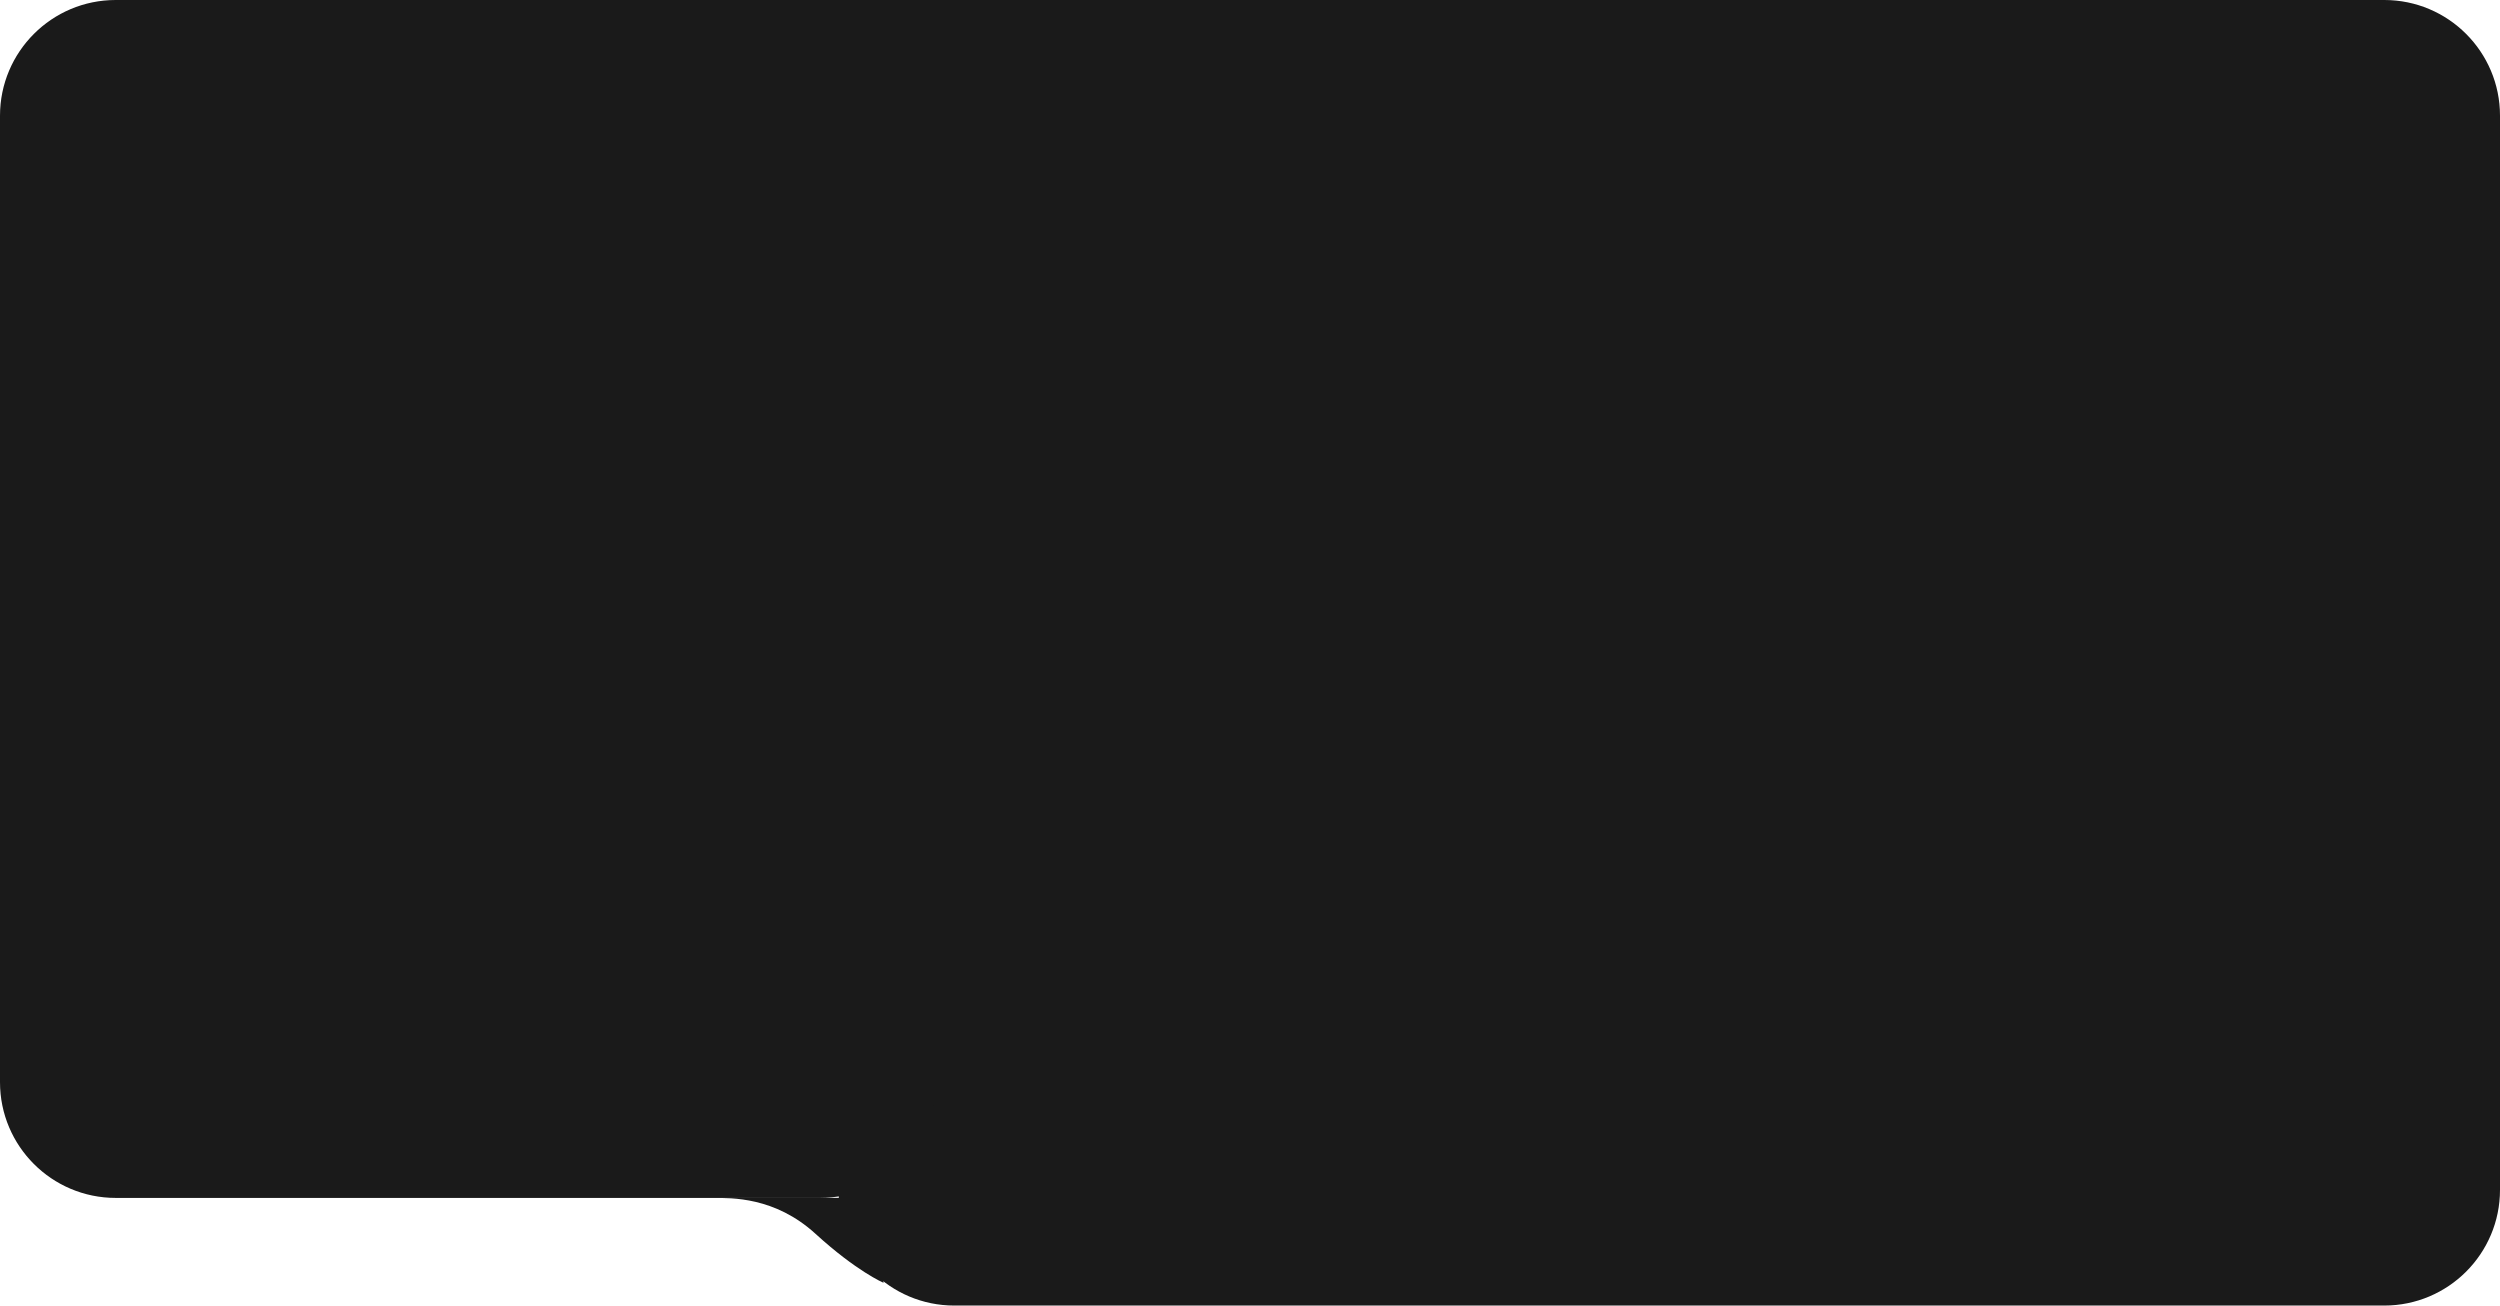
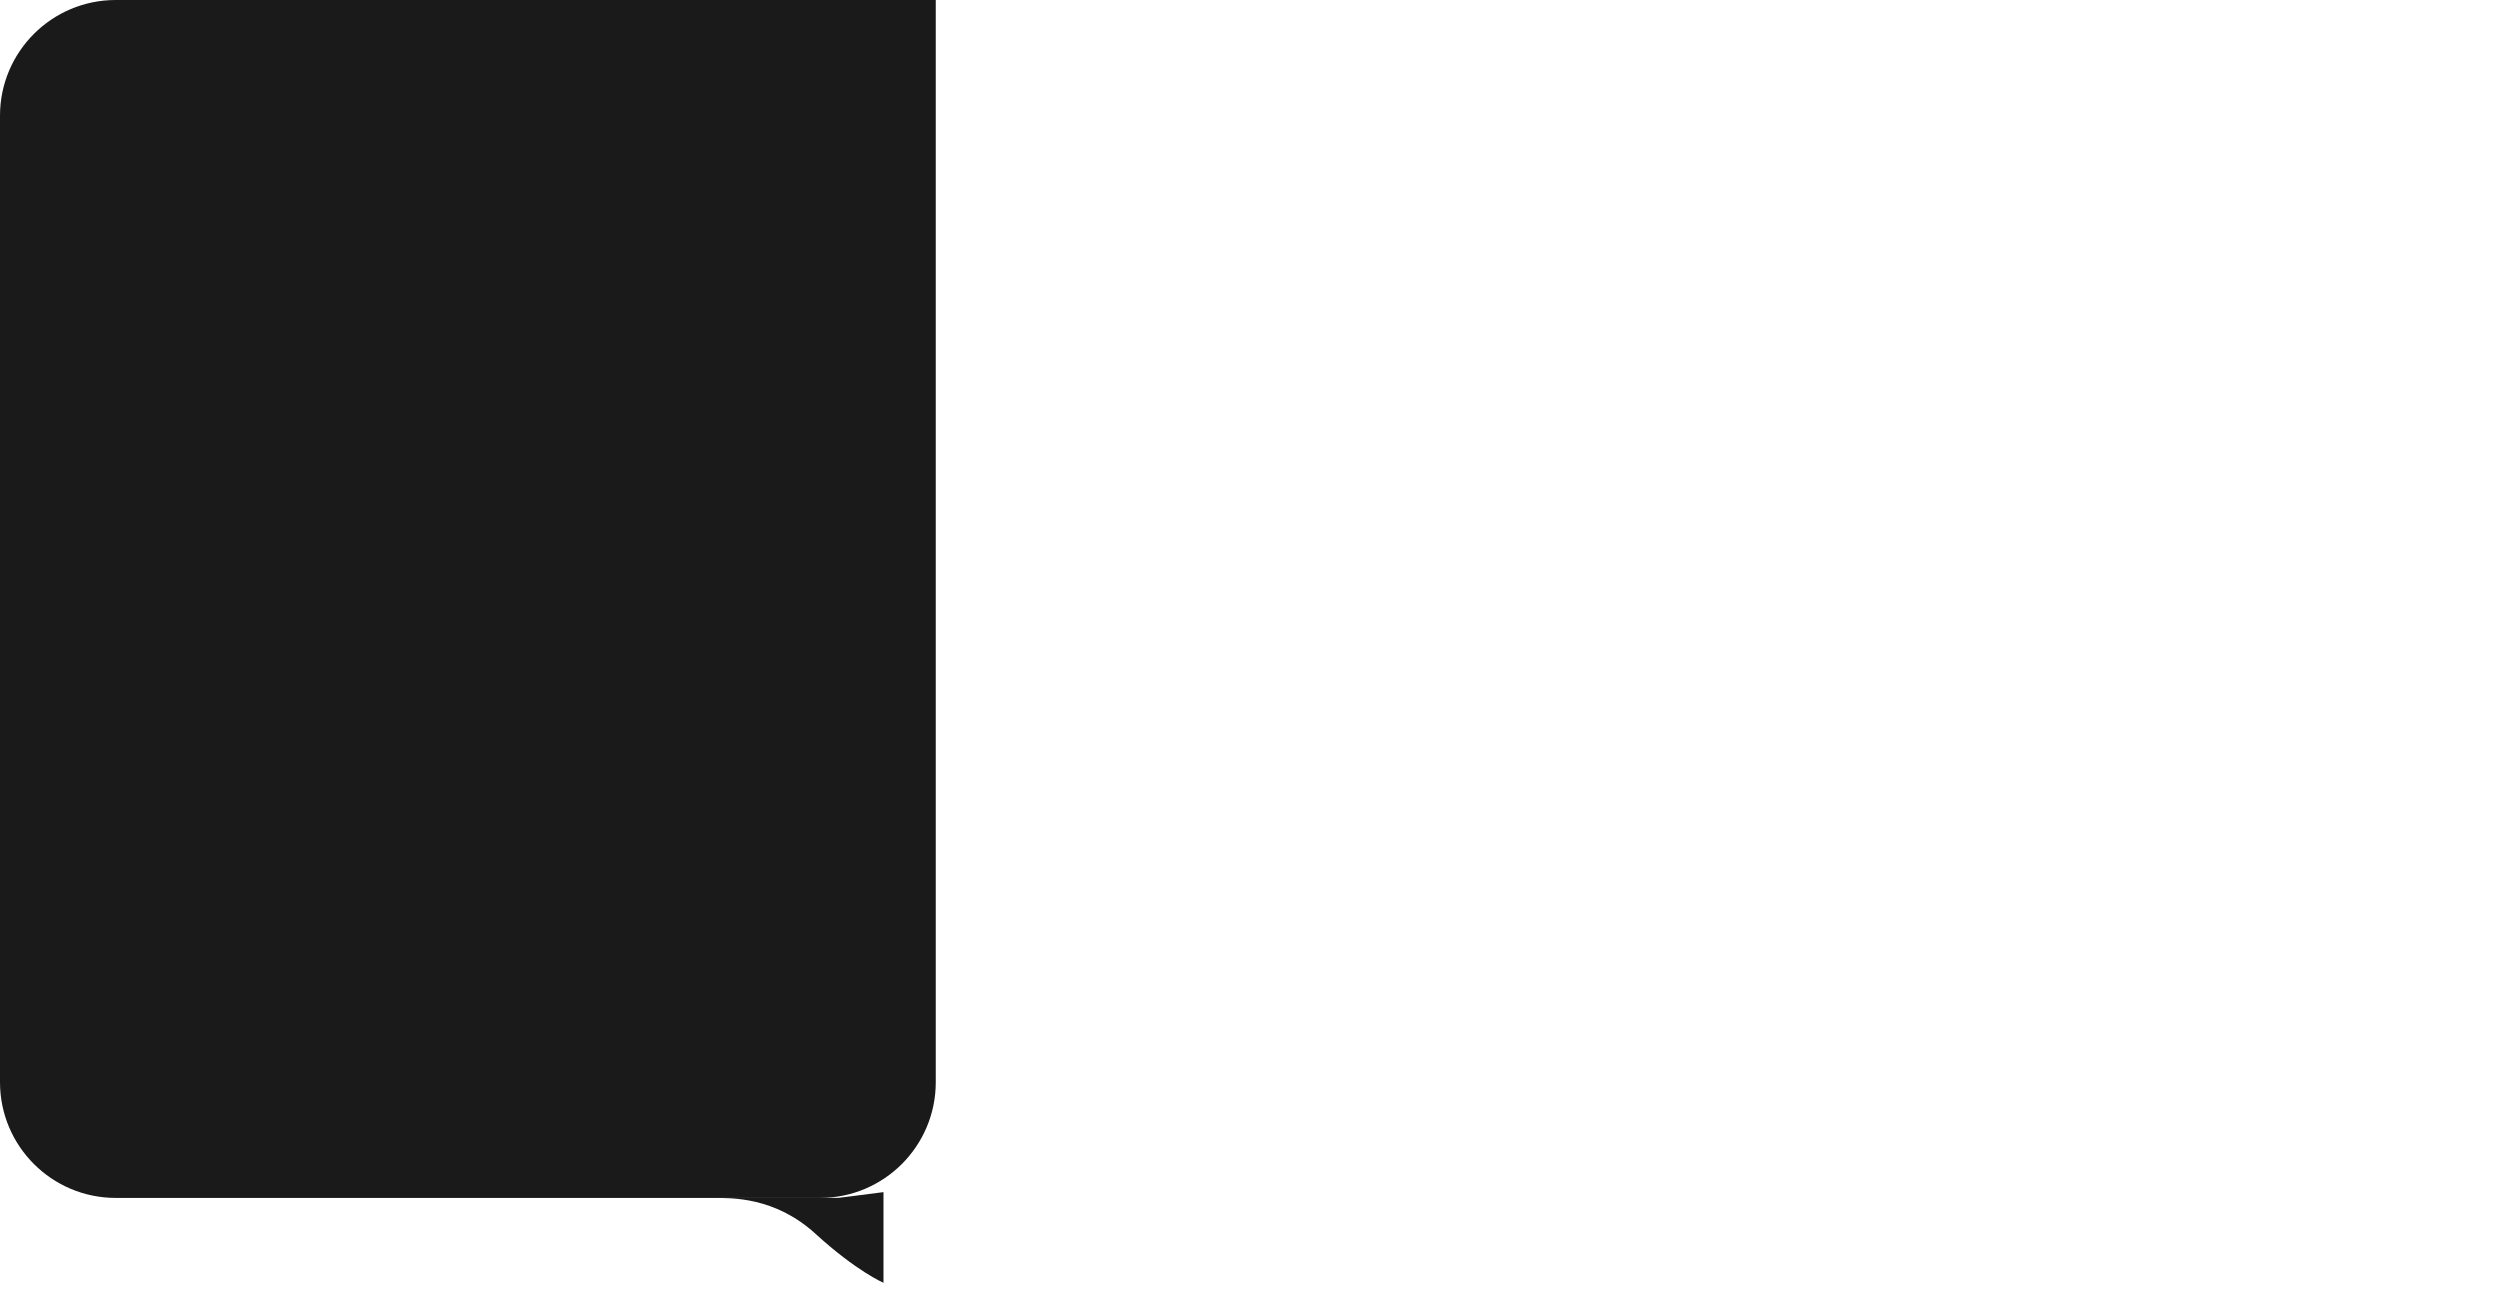
<svg xmlns="http://www.w3.org/2000/svg" width="1296" height="677" viewBox="0 0 1296 677" fill="none">
-   <path d="M1296 60C1296 26.863 1269.14 0 1236 0H434.7V616.801C434.7 649.938 461.563 676.801 494.7 676.801H1236C1269.14 676.801 1296 649.938 1296 616.801V60Z" fill="#1A1A1A" />
-   <path d="M485.101 0H60.001C26.864 0 0.001 26.863 0.001 60.001V561C0.001 594.138 26.863 621 60.001 621H425.101C458.238 621 485.101 594.138 485.101 561V0Z" fill="#1A1A1A" />
+   <path d="M485.101 0H60.001C26.864 0 0.001 26.863 0.001 60.001V561C0.001 594.138 26.863 621 60.001 621H425.101C458.238 621 485.101 594.138 485.101 561Z" fill="#1A1A1A" />
  <path d="M458 618V665C458 665 444.01 659.019 422.8 639.638C401.59 620.258 378.979 621.089 370 620.991H434.533L458 618Z" fill="#1A1A1A" />
</svg>